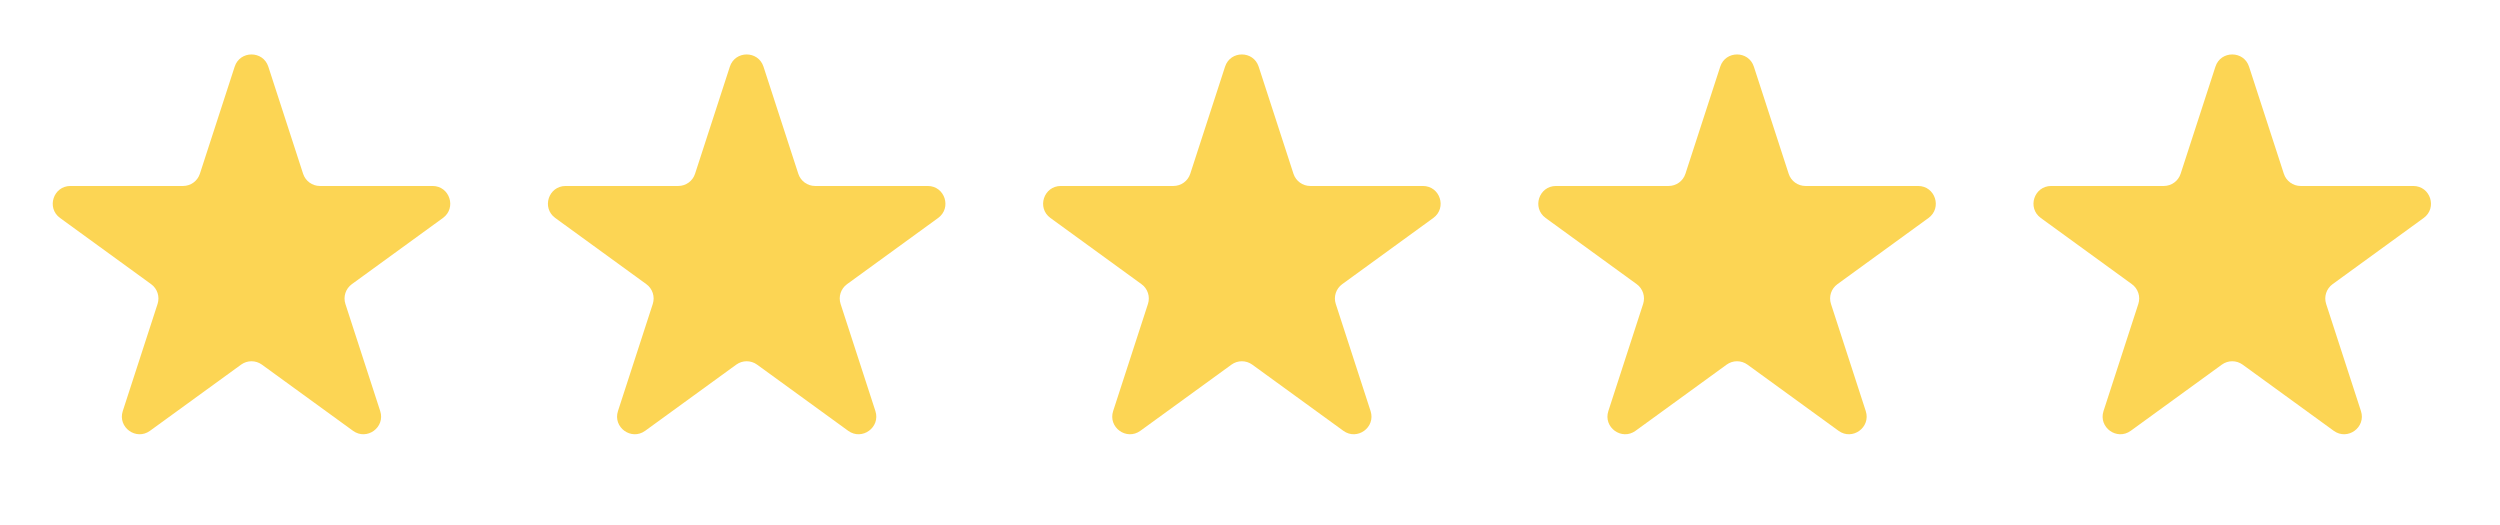
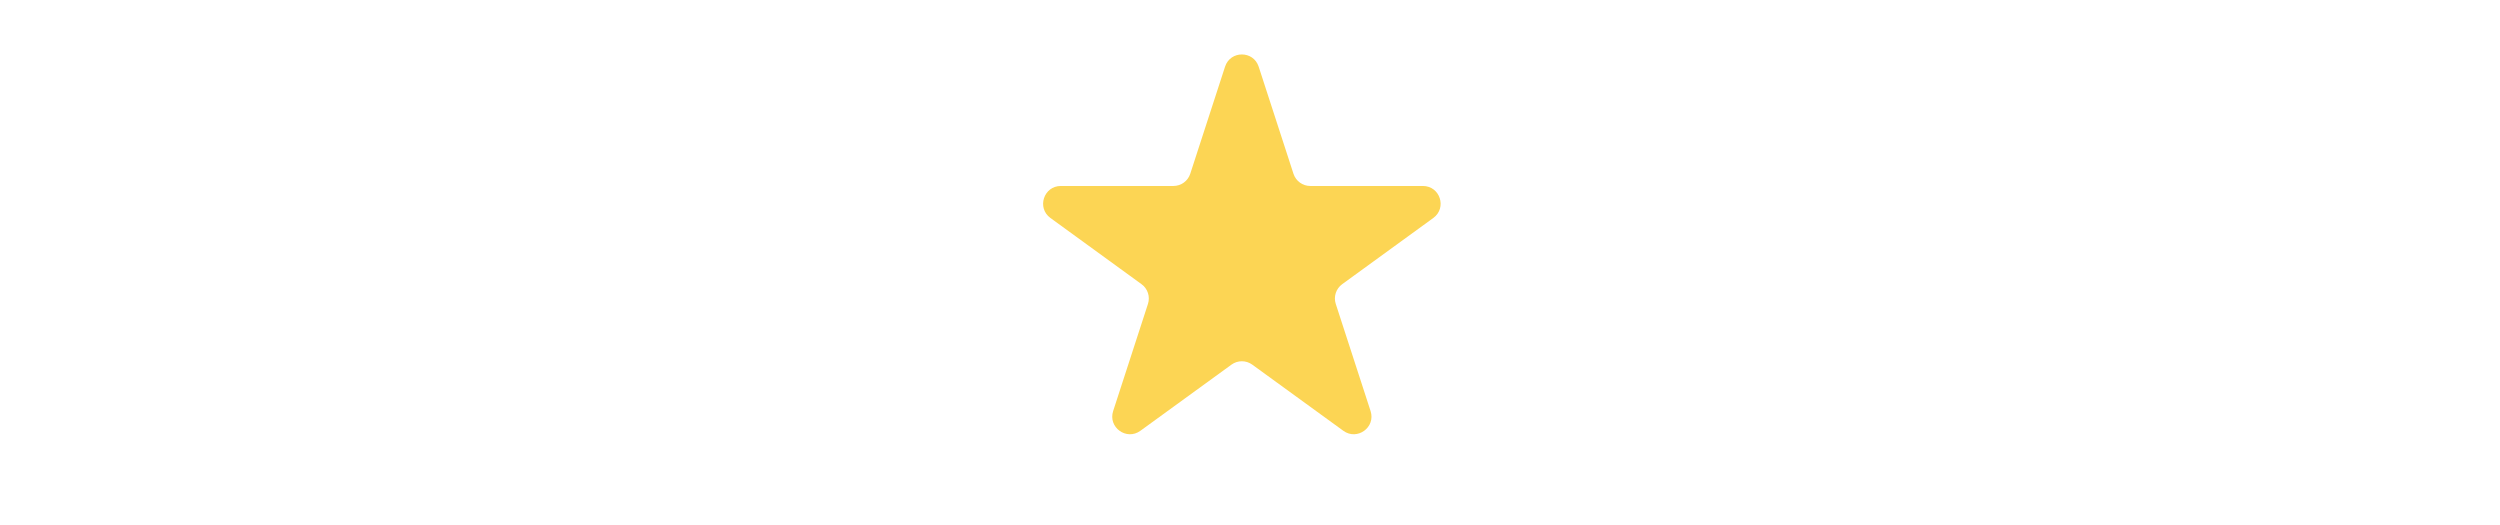
<svg xmlns="http://www.w3.org/2000/svg" width="100" height="21" viewBox="0 0 100 21" fill="none">
-   <path d="M9.387 2.667C9.599 2.015 10.521 2.015 10.733 2.667L12.124 6.951C12.219 7.242 12.491 7.439 12.797 7.439H17.302C17.987 7.439 18.272 8.316 17.717 8.719L14.073 11.367C13.825 11.547 13.722 11.866 13.816 12.158L15.208 16.442C15.42 17.093 14.674 17.635 14.12 17.232L10.476 14.585C10.228 14.405 9.892 14.405 9.644 14.585L6 17.232C5.446 17.635 4.7 17.093 4.911 16.442L6.303 12.158C6.398 11.866 6.294 11.547 6.046 11.367L2.402 8.719C1.848 8.316 2.133 7.439 2.818 7.439H7.322C7.629 7.439 7.9 7.242 7.995 6.951L9.387 2.667Z" fill="#FCD554" />
-   <path d="M29.194 2.667C29.406 2.015 30.328 2.015 30.54 2.667L31.932 6.951C32.027 7.242 32.298 7.439 32.605 7.439H37.109C37.794 7.439 38.079 8.316 37.525 8.719L33.881 11.367C33.633 11.547 33.529 11.866 33.624 12.158L35.016 16.442C35.227 17.093 34.481 17.635 33.927 17.232L30.283 14.585C30.035 14.405 29.699 14.405 29.451 14.585L25.807 17.232C25.253 17.635 24.507 17.093 24.719 16.442L26.111 12.158C26.205 11.866 26.102 11.547 25.854 11.367L22.21 8.719C21.655 8.316 21.94 7.439 22.625 7.439H27.13C27.436 7.439 27.708 7.242 27.802 6.951L29.194 2.667Z" fill="#FCD554" />
  <path d="M49.002 2.667C49.214 2.015 50.136 2.015 50.347 2.667L51.739 6.951C51.834 7.242 52.106 7.439 52.412 7.439H56.916C57.602 7.439 57.887 8.316 57.332 8.719L53.688 11.367C53.44 11.547 53.336 11.866 53.431 12.158L54.823 16.442C55.035 17.093 54.289 17.635 53.734 17.232L50.09 14.585C49.842 14.405 49.507 14.405 49.259 14.585L45.615 17.232C45.06 17.635 44.314 17.093 44.526 16.442L45.918 12.158C46.013 11.866 45.909 11.547 45.661 11.367L42.017 8.719C41.463 8.316 41.748 7.439 42.433 7.439H46.937C47.244 7.439 47.515 7.242 47.61 6.951L49.002 2.667Z" fill="#FCD554" />
-   <path d="M68.809 2.667C69.021 2.015 69.943 2.015 70.155 2.667L71.547 6.951C71.641 7.242 71.913 7.439 72.22 7.439H76.724C77.409 7.439 77.694 8.316 77.14 8.719L73.496 11.367C73.248 11.547 73.144 11.866 73.239 12.158L74.63 16.442C74.842 17.093 74.096 17.635 73.542 17.232L69.898 14.585C69.65 14.405 69.314 14.405 69.066 14.585L65.422 17.232C64.868 17.635 64.122 17.093 64.334 16.442L65.725 12.158C65.82 11.866 65.716 11.547 65.469 11.367L61.825 8.719C61.27 8.316 61.555 7.439 62.24 7.439H66.745C67.051 7.439 67.323 7.242 67.417 6.951L68.809 2.667Z" fill="#FCD554" />
-   <path d="M88.617 2.667C88.828 2.015 89.751 2.015 89.962 2.667L91.354 6.951C91.449 7.242 91.721 7.439 92.027 7.439H96.531C97.216 7.439 97.501 8.316 96.947 8.719L93.303 11.367C93.055 11.547 92.951 11.866 93.046 12.158L94.438 16.442C94.65 17.093 93.904 17.635 93.349 17.232L89.705 14.585C89.457 14.405 89.122 14.405 88.874 14.585L85.23 17.232C84.675 17.635 83.929 17.093 84.141 16.442L85.533 12.158C85.628 11.866 85.524 11.547 85.276 11.367L81.632 8.719C81.077 8.316 81.362 7.439 82.048 7.439H86.552C86.858 7.439 87.13 7.242 87.225 6.951L88.617 2.667Z" fill="#FCD554" />
</svg>